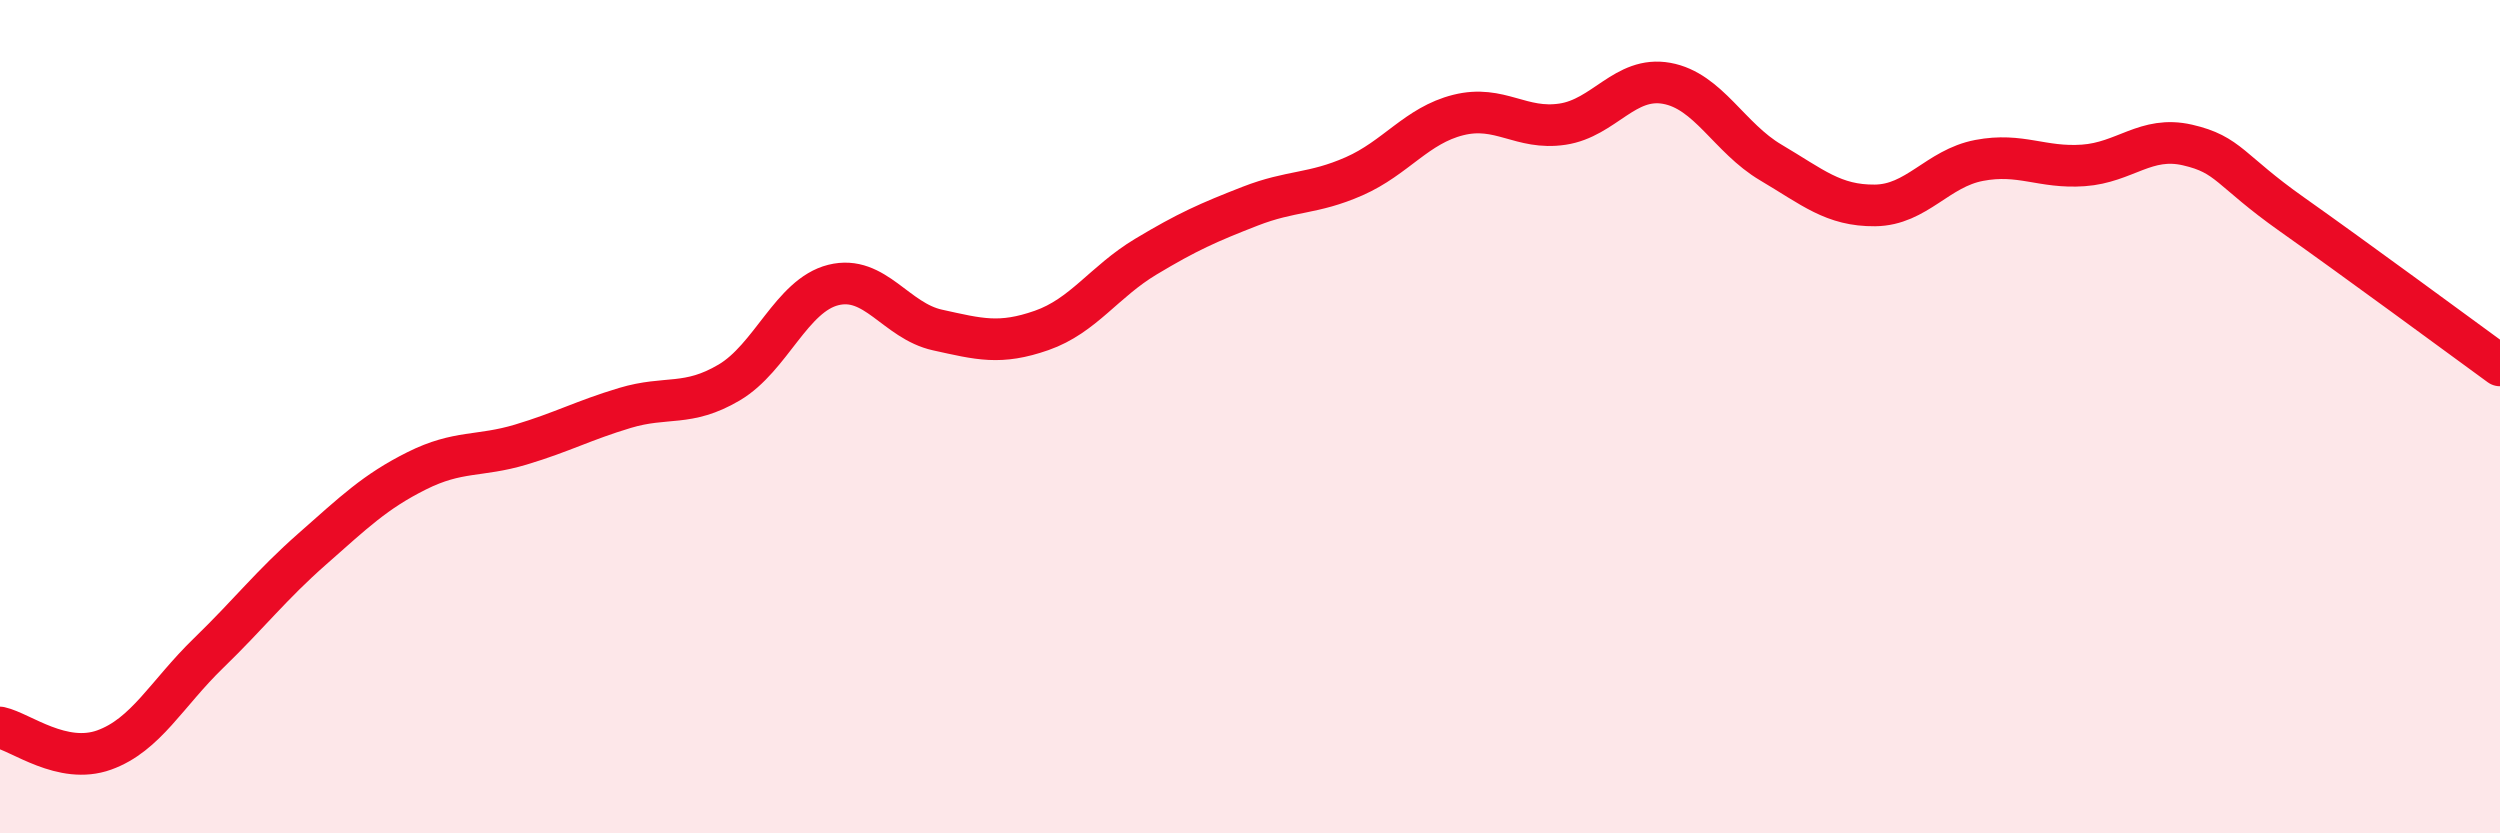
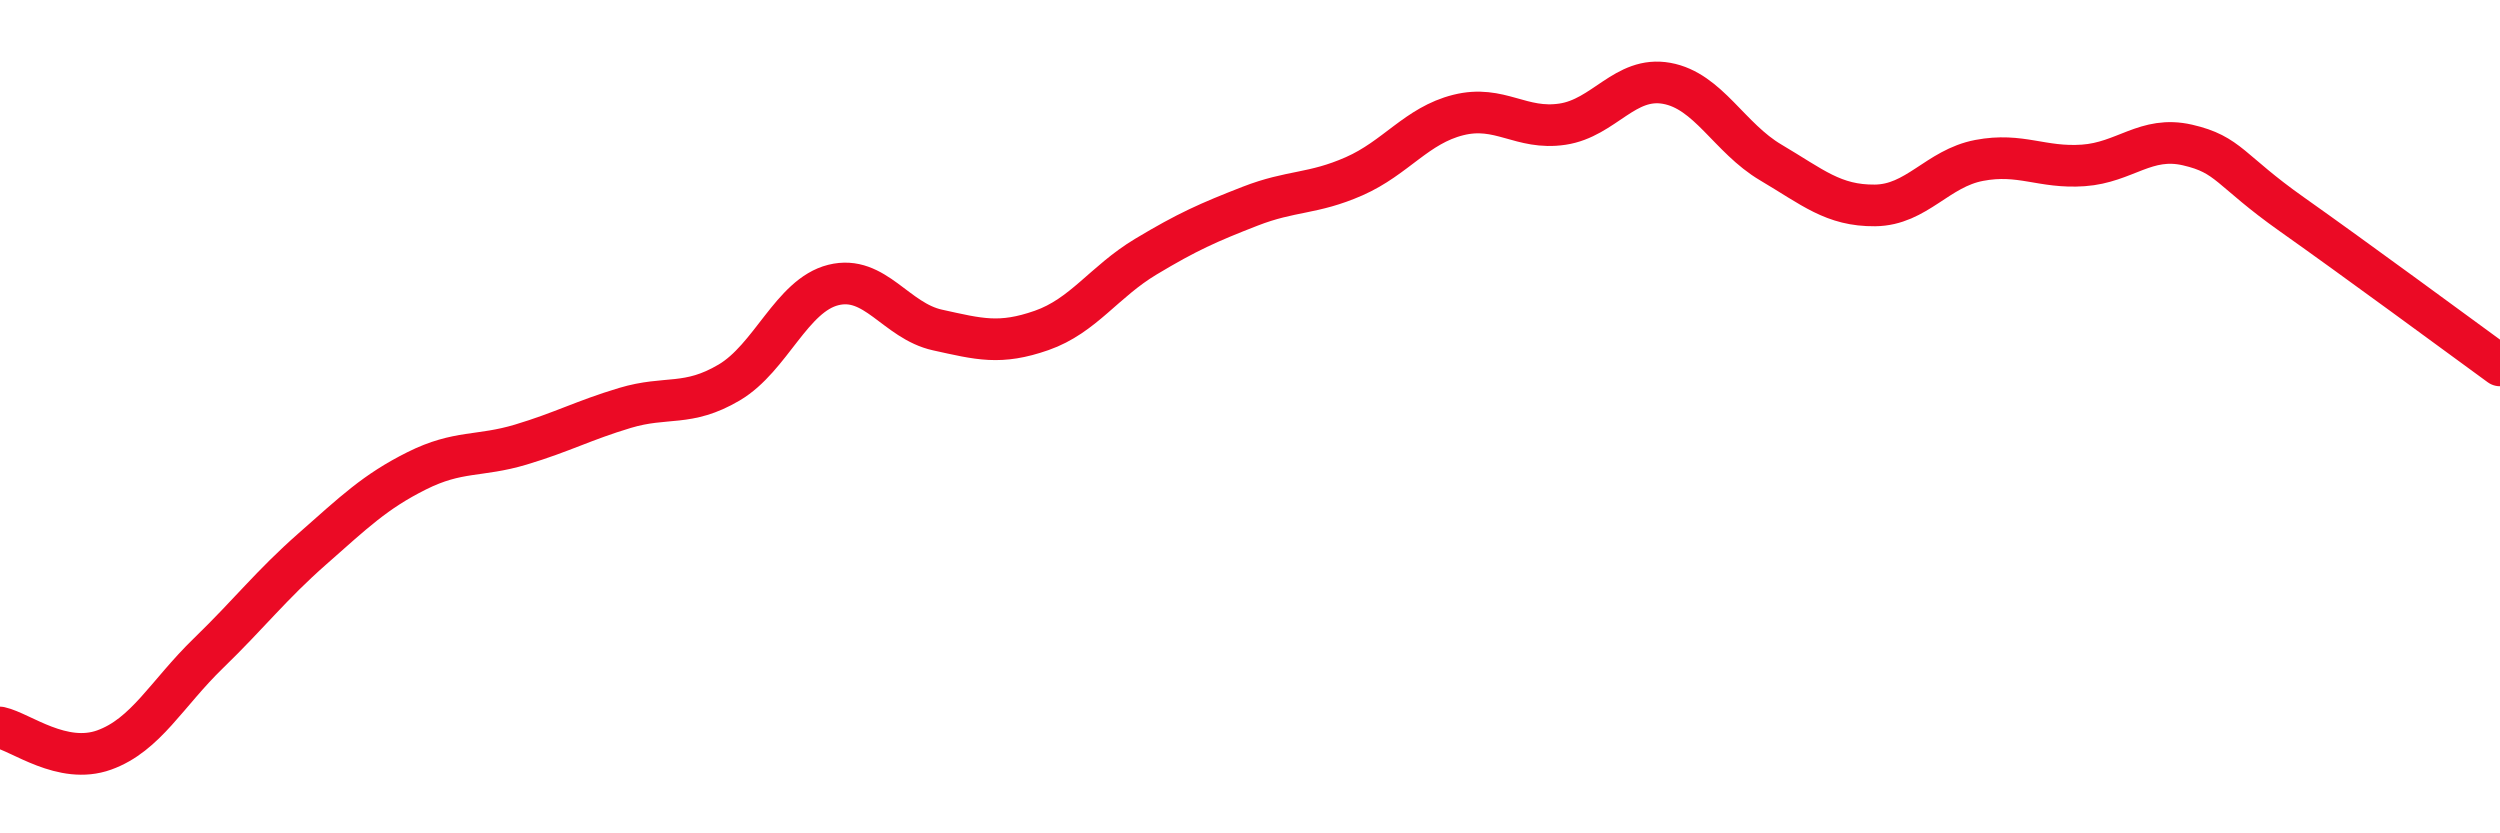
<svg xmlns="http://www.w3.org/2000/svg" width="60" height="20" viewBox="0 0 60 20">
-   <path d="M 0,17.46 C 0.5,17.57 1.5,18.36 2.5,18 C 3.5,17.64 4,16.65 5,15.68 C 6,14.71 6.5,14.05 7.5,13.17 C 8.5,12.29 9,11.8 10,11.3 C 11,10.8 11.5,10.97 12.5,10.67 C 13.5,10.37 14,10.09 15,9.79 C 16,9.49 16.5,9.77 17.5,9.18 C 18.5,8.59 19,7.09 20,6.84 C 21,6.59 21.5,7.7 22.5,7.92 C 23.5,8.14 24,8.28 25,7.93 C 26,7.58 26.5,6.76 27.5,6.16 C 28.5,5.56 29,5.34 30,4.95 C 31,4.56 31.5,4.67 32.5,4.23 C 33.5,3.79 34,3.01 35,2.76 C 36,2.51 36.5,3.13 37.5,2.98 C 38.5,2.83 39,1.82 40,2 C 41,2.18 41.5,3.31 42.5,3.9 C 43.5,4.49 44,4.94 45,4.93 C 46,4.92 46.5,4.04 47.5,3.85 C 48.5,3.66 49,4.04 50,3.97 C 51,3.9 51.5,3.25 52.5,3.48 C 53.5,3.71 53.5,4.08 55,5.14 C 56.5,6.2 59,8.04 60,8.77L60 20L0 20Z" fill="#EB0A25" opacity="0.1" stroke-linecap="round" stroke-linejoin="round" />
  <path d="M 0,17.46 C 0.5,17.57 1.5,18.36 2.5,18 C 3.5,17.64 4,16.65 5,15.68 C 6,14.71 6.5,14.05 7.5,13.17 C 8.5,12.29 9,11.8 10,11.3 C 11,10.8 11.5,10.97 12.5,10.67 C 13.5,10.37 14,10.09 15,9.79 C 16,9.49 16.5,9.77 17.5,9.18 C 18.5,8.59 19,7.09 20,6.84 C 21,6.59 21.5,7.7 22.5,7.92 C 23.5,8.14 24,8.28 25,7.93 C 26,7.58 26.5,6.76 27.5,6.16 C 28.5,5.56 29,5.34 30,4.95 C 31,4.56 31.5,4.67 32.5,4.23 C 33.5,3.79 34,3.01 35,2.76 C 36,2.51 36.5,3.13 37.5,2.98 C 38.5,2.83 39,1.82 40,2 C 41,2.18 41.5,3.31 42.5,3.9 C 43.5,4.49 44,4.94 45,4.93 C 46,4.92 46.5,4.04 47.5,3.85 C 48.5,3.66 49,4.04 50,3.97 C 51,3.9 51.5,3.25 52.5,3.48 C 53.5,3.71 53.5,4.08 55,5.14 C 56.5,6.2 59,8.04 60,8.77" stroke="#EB0A25" stroke-width="1" fill="none" stroke-linecap="round" stroke-linejoin="round" />
</svg>